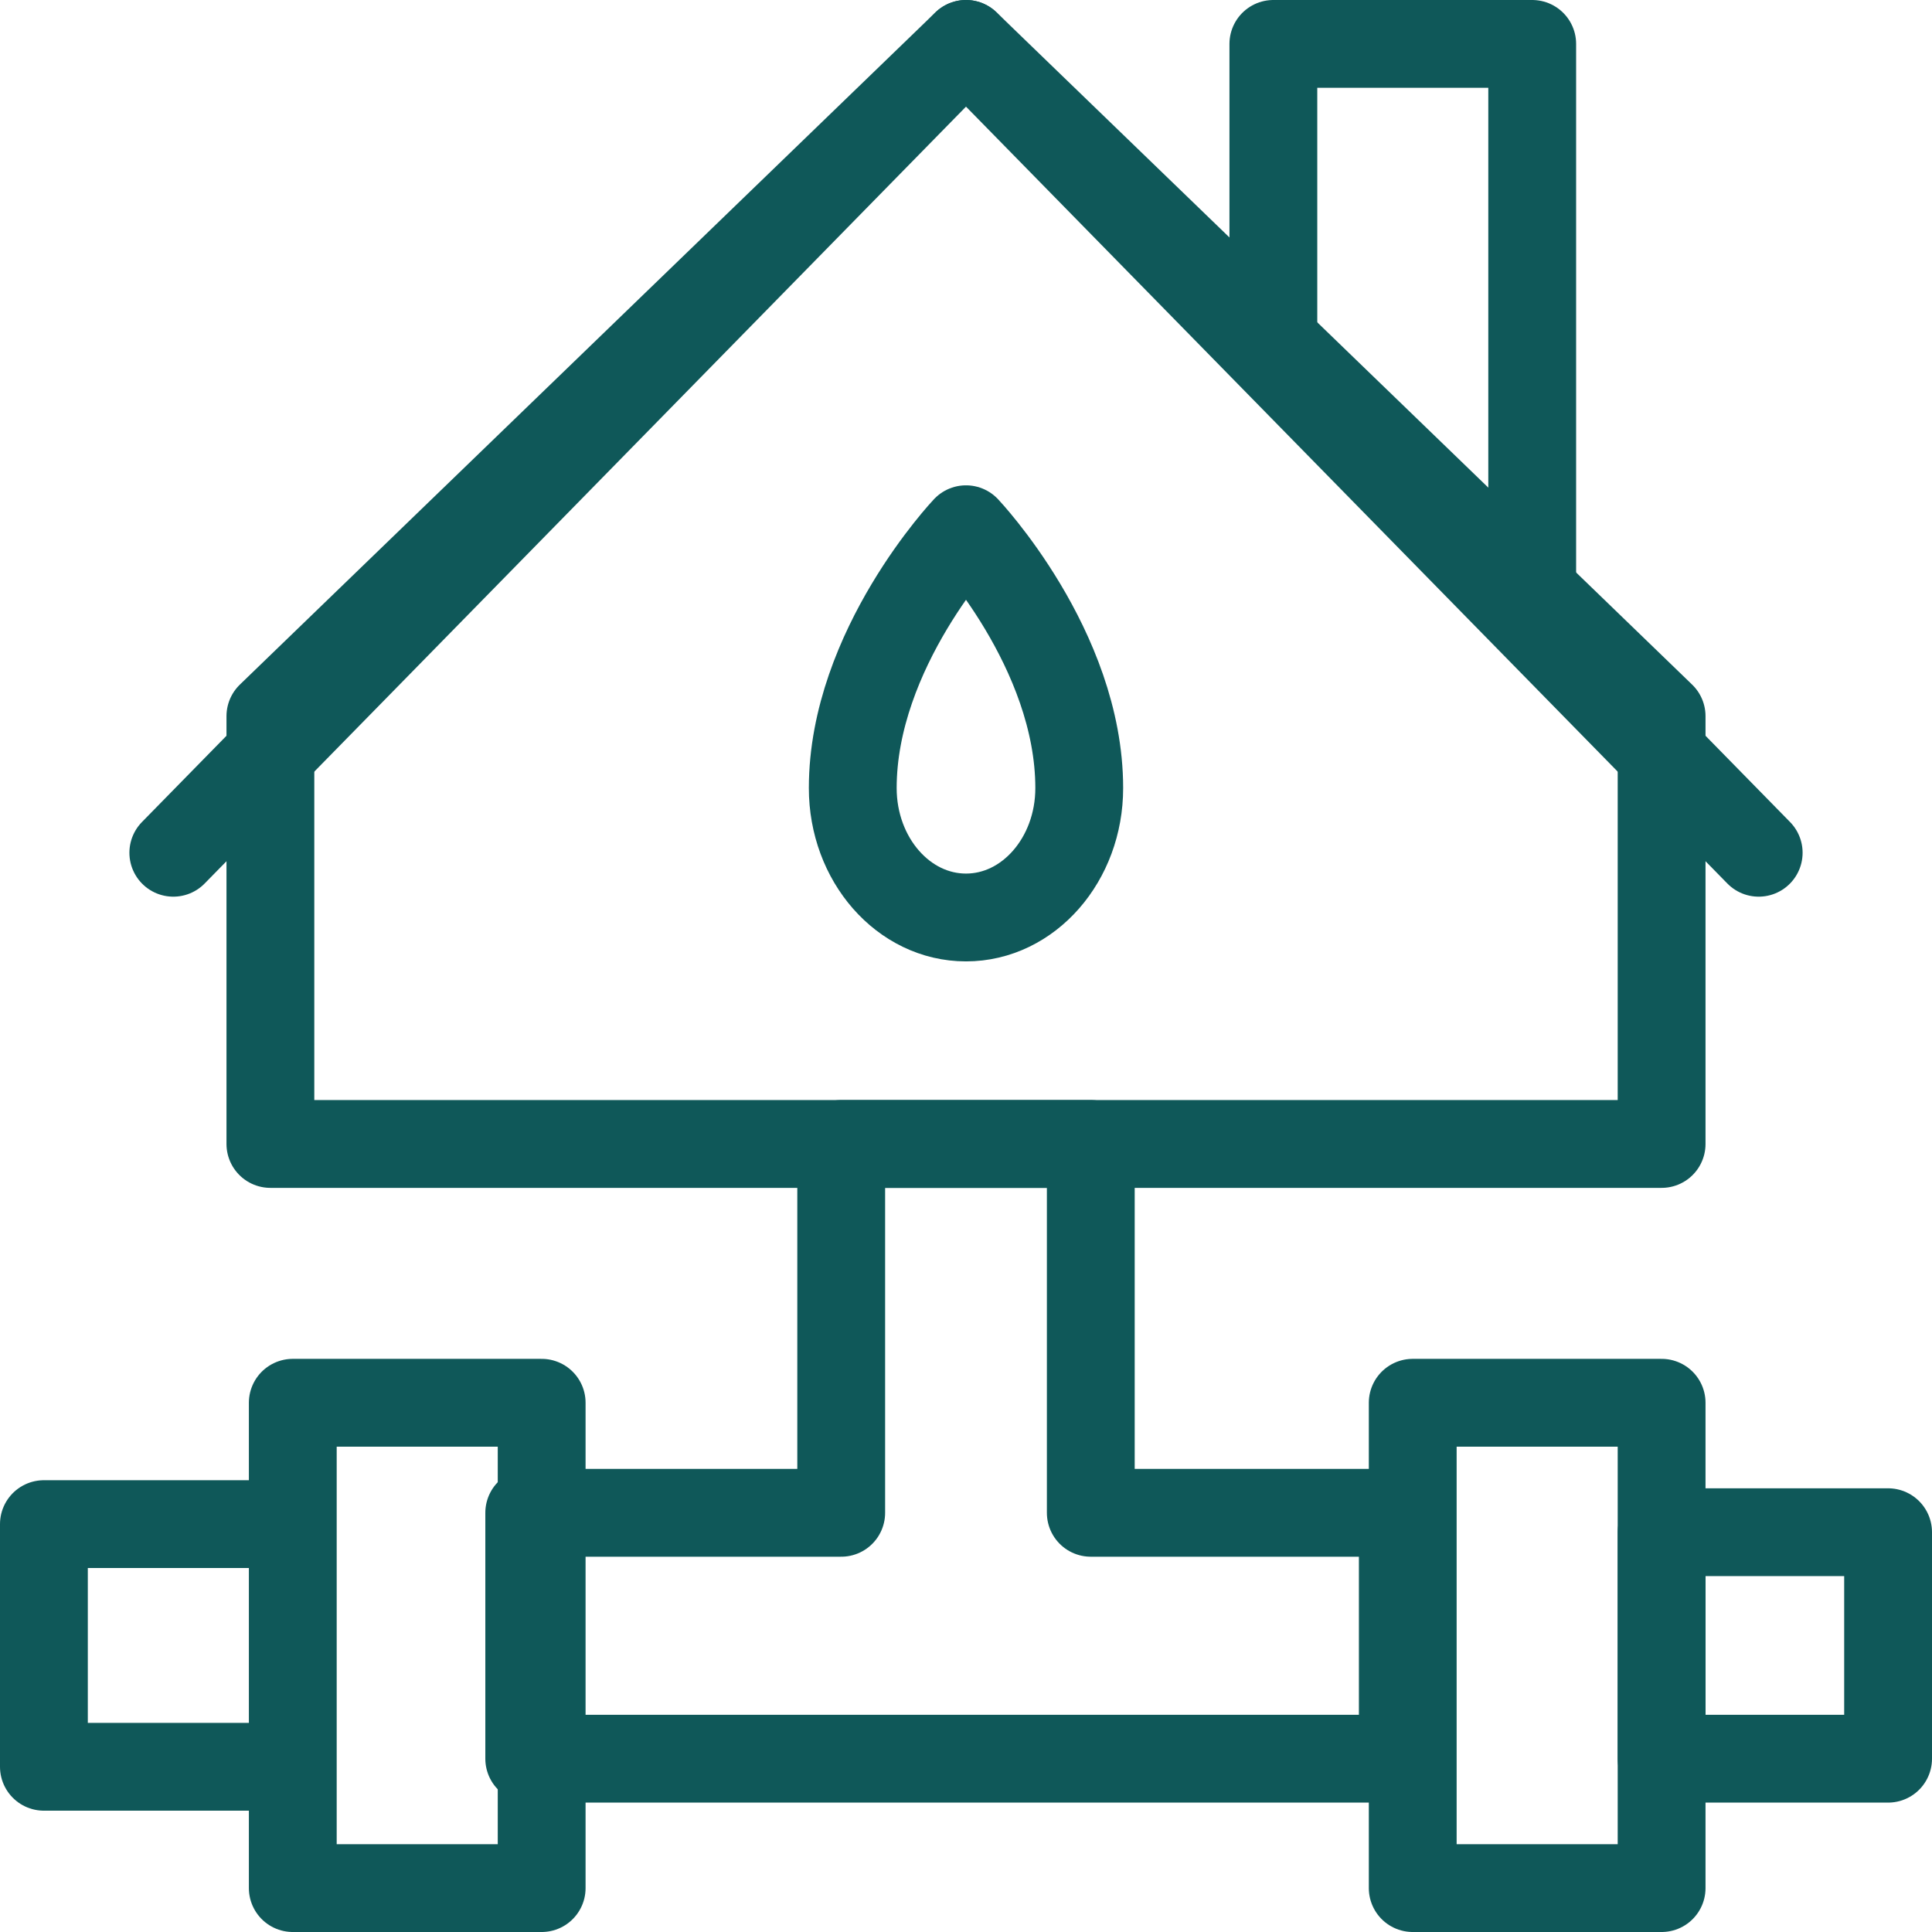
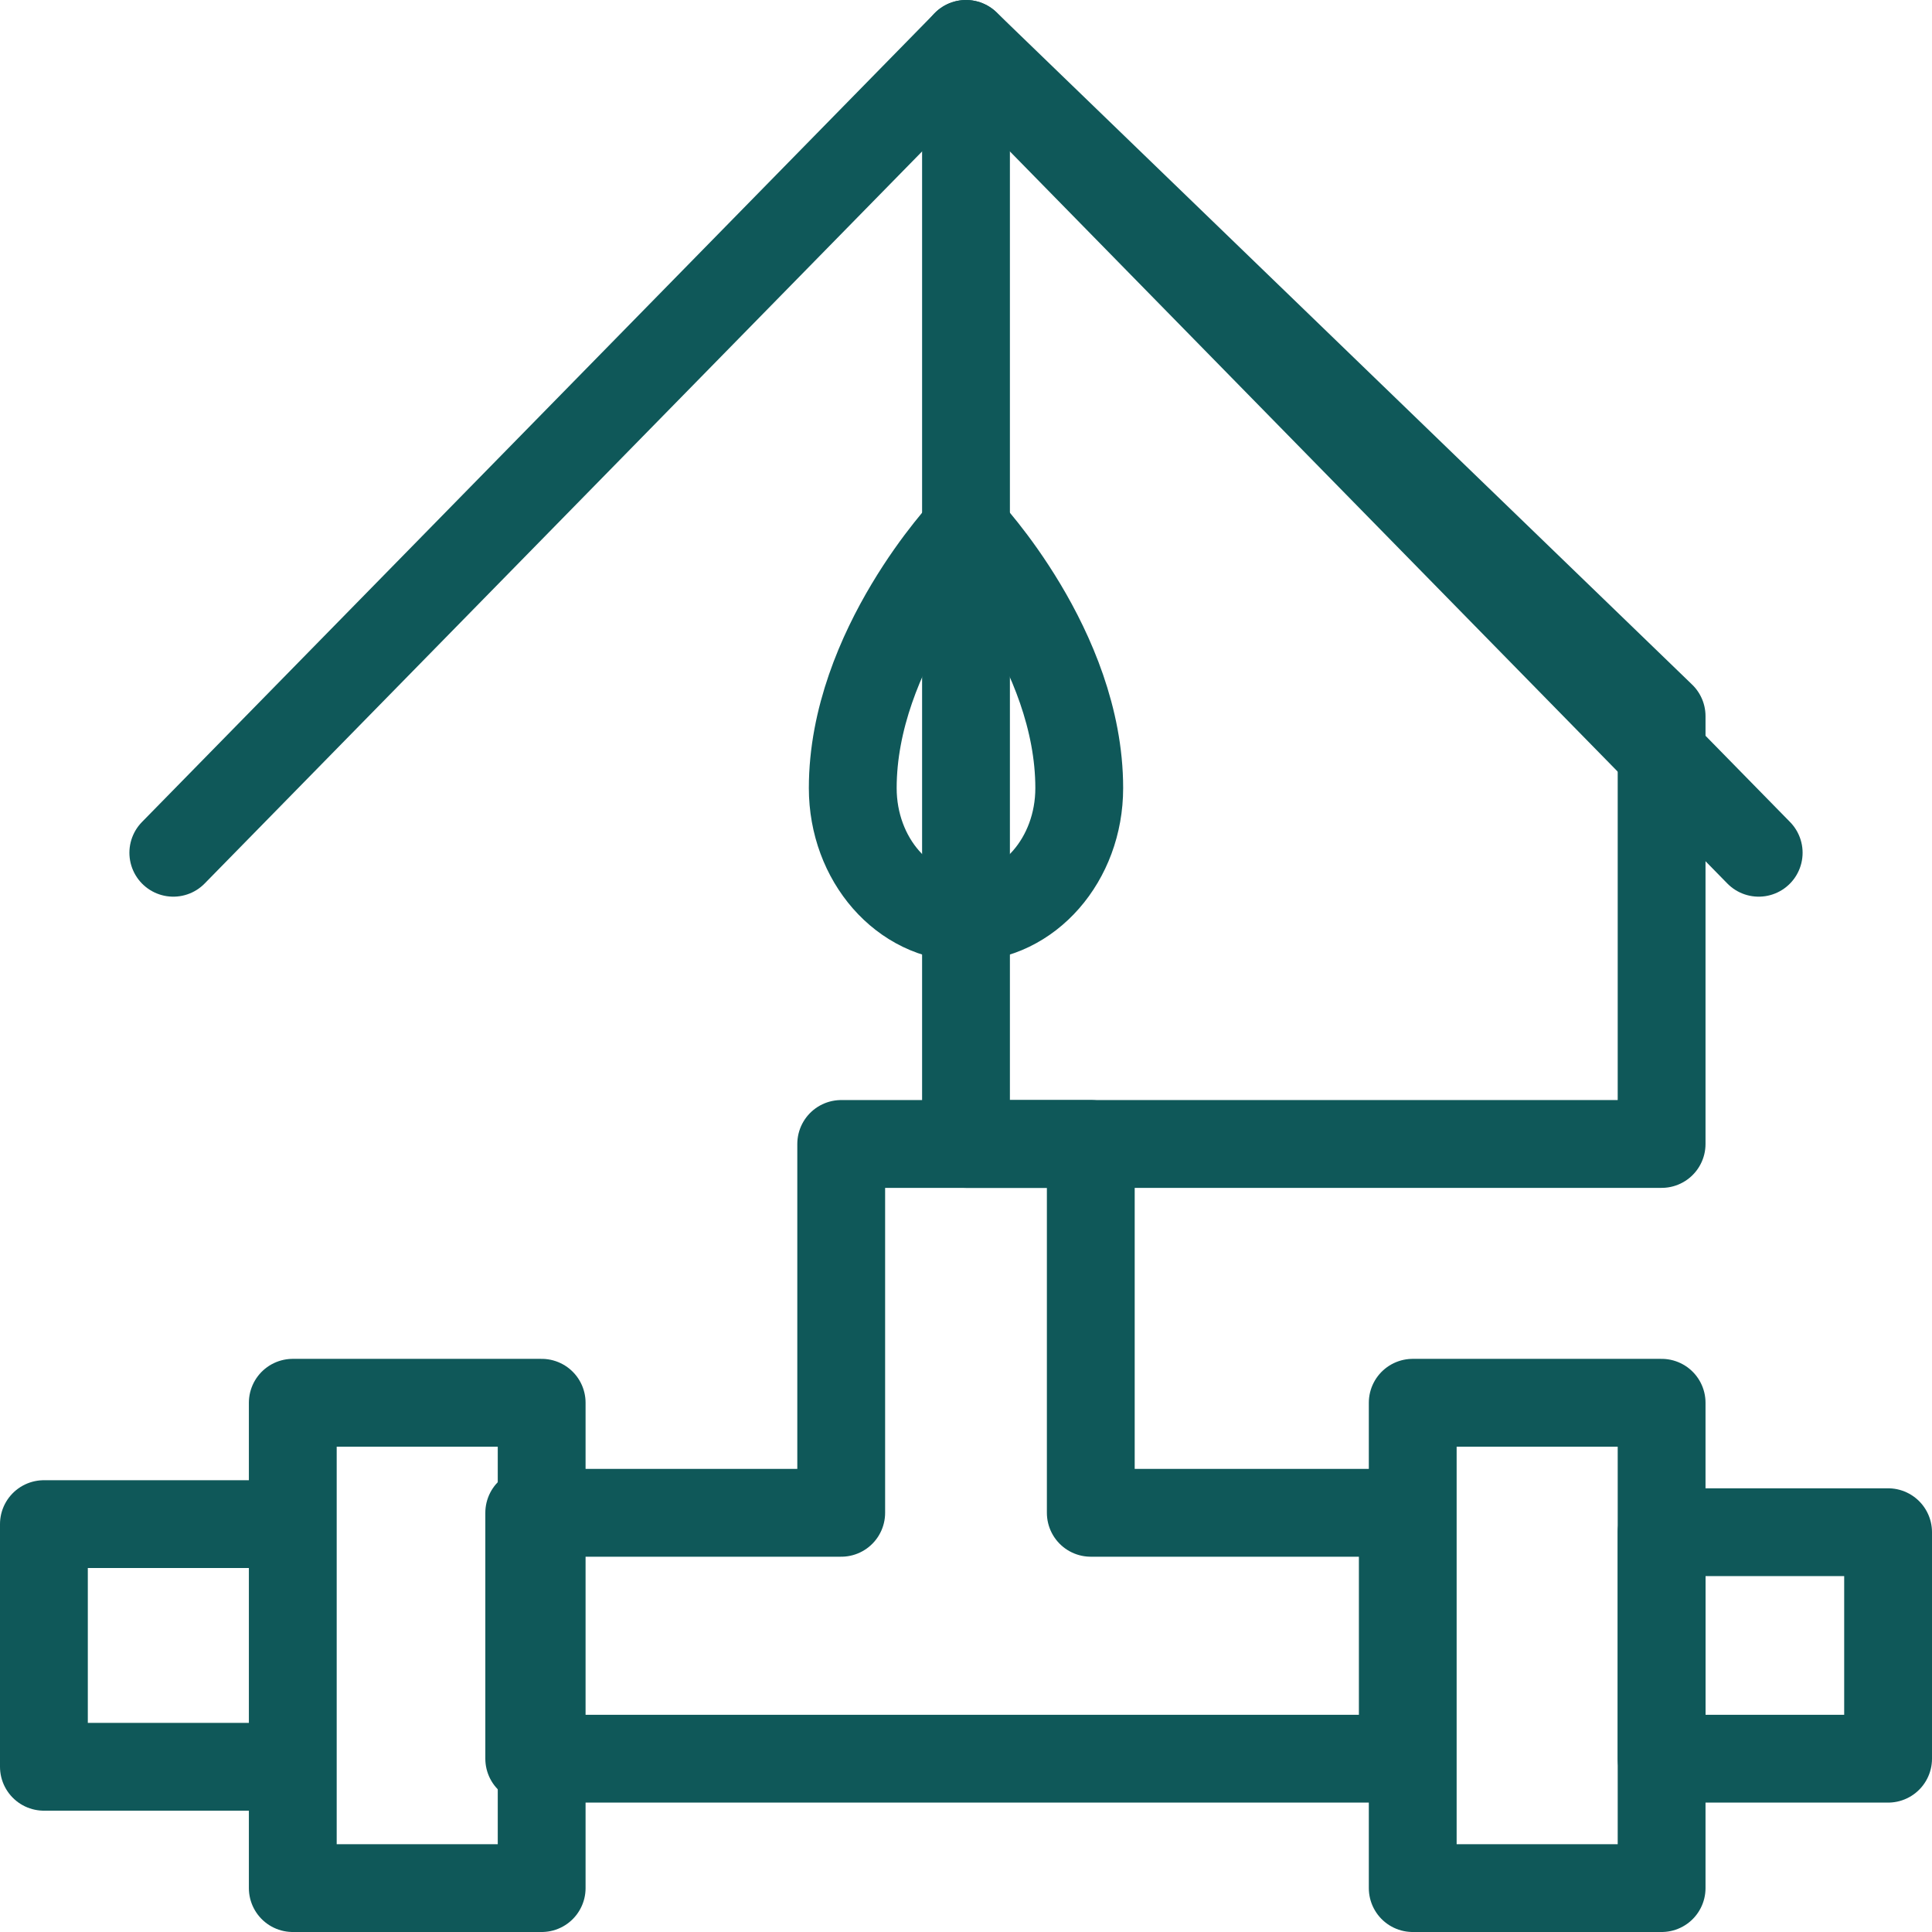
<svg xmlns="http://www.w3.org/2000/svg" width="44" height="44" viewBox="0 0 44 44" fill="none">
  <path d="M22 12.053C22 12.053 19.421 14.777 19.421 17.948C19.421 19.575 20.576 20.895 22 20.895C23.423 20.895 24.579 19.575 24.579 17.948C24.579 14.777 22 12.053 22 12.053Z" stroke="#0F5859" stroke-width="2" stroke-miterlimit="10" stroke-linecap="round" stroke-linejoin="round" />
  <path d="M6.668 43H12.336V31.947H6.668V43ZM32.174 43H37.842V31.947H32.174V43ZM1 40.237H6.668V34.711H1V40.237Z" stroke="#0F5859" stroke-width="2" stroke-miterlimit="10" stroke-linecap="round" stroke-linejoin="round" />
  <path d="M37.842 40.053H43V34.895H37.842V40.053Z" stroke="#0F5859" stroke-width="2" stroke-miterlimit="10" stroke-linecap="round" stroke-linejoin="round" />
  <path d="M24.842 34.453H31.948V40.053H12.053V34.453H19.158V26.053H24.842V34.453Z" stroke="#0F5859" stroke-width="2" stroke-miterlimit="10" stroke-linecap="round" stroke-linejoin="round" />
-   <path d="M37.842 16.31L22 1L6.158 16.31V26.053H37.842V16.31Z" stroke="#0F5859" stroke-width="2" stroke-miterlimit="10" stroke-linecap="round" stroke-linejoin="round" />
+   <path d="M37.842 16.31L22 1V26.053H37.842V16.31Z" stroke="#0F5859" stroke-width="2" stroke-miterlimit="10" stroke-linecap="round" stroke-linejoin="round" />
  <path d="M3.947 19.421L22 1L40.053 19.421" stroke="#0F5859" stroke-width="2" stroke-miterlimit="10" stroke-linecap="round" stroke-linejoin="round" />
-   <path d="M34.895 13.526V1H29V7.959L34.895 13.526Z" stroke="#0F5859" stroke-width="2" stroke-miterlimit="10" stroke-linecap="round" stroke-linejoin="round" />
</svg>